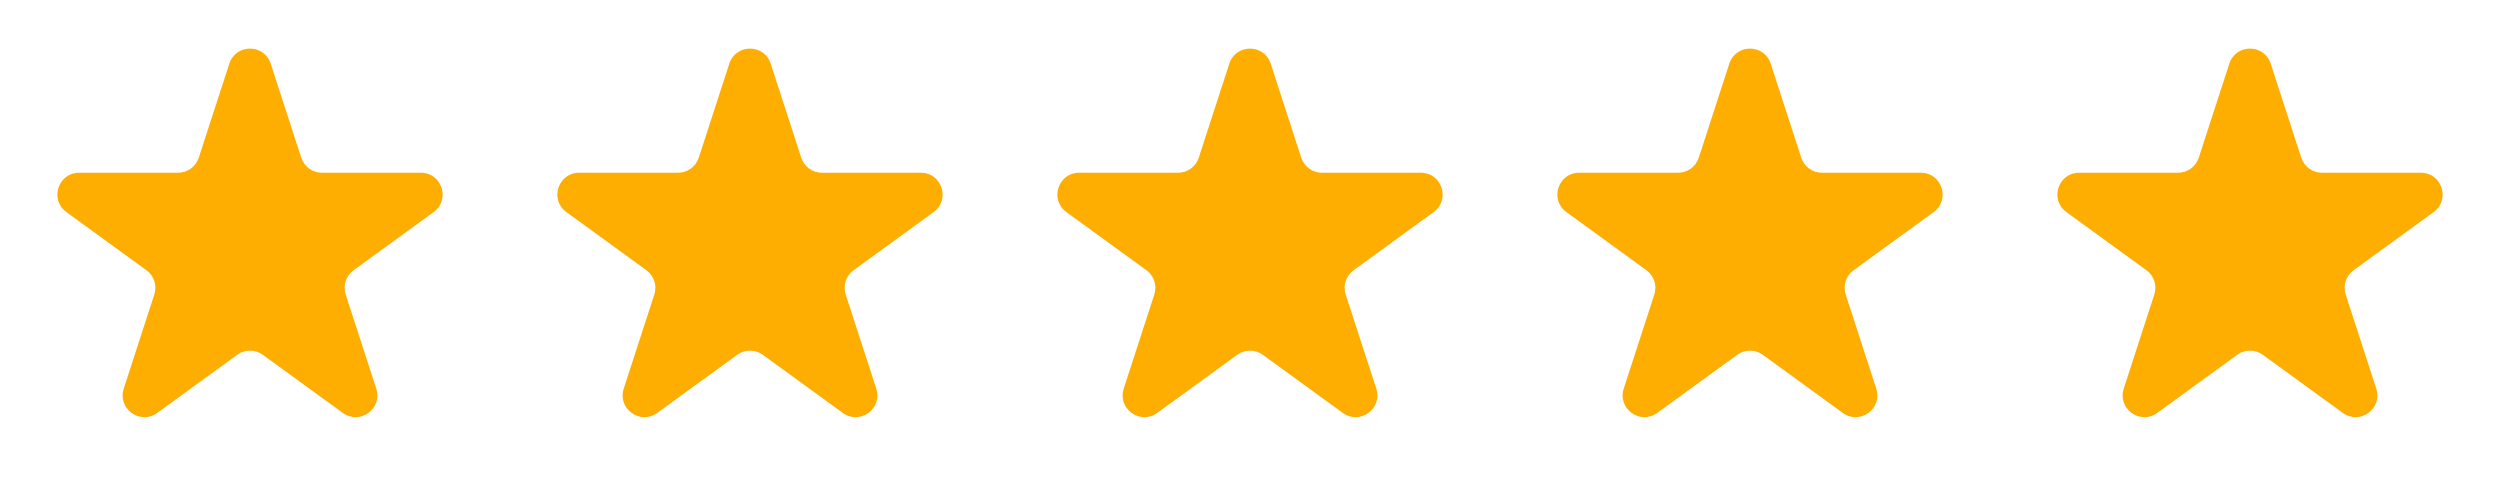
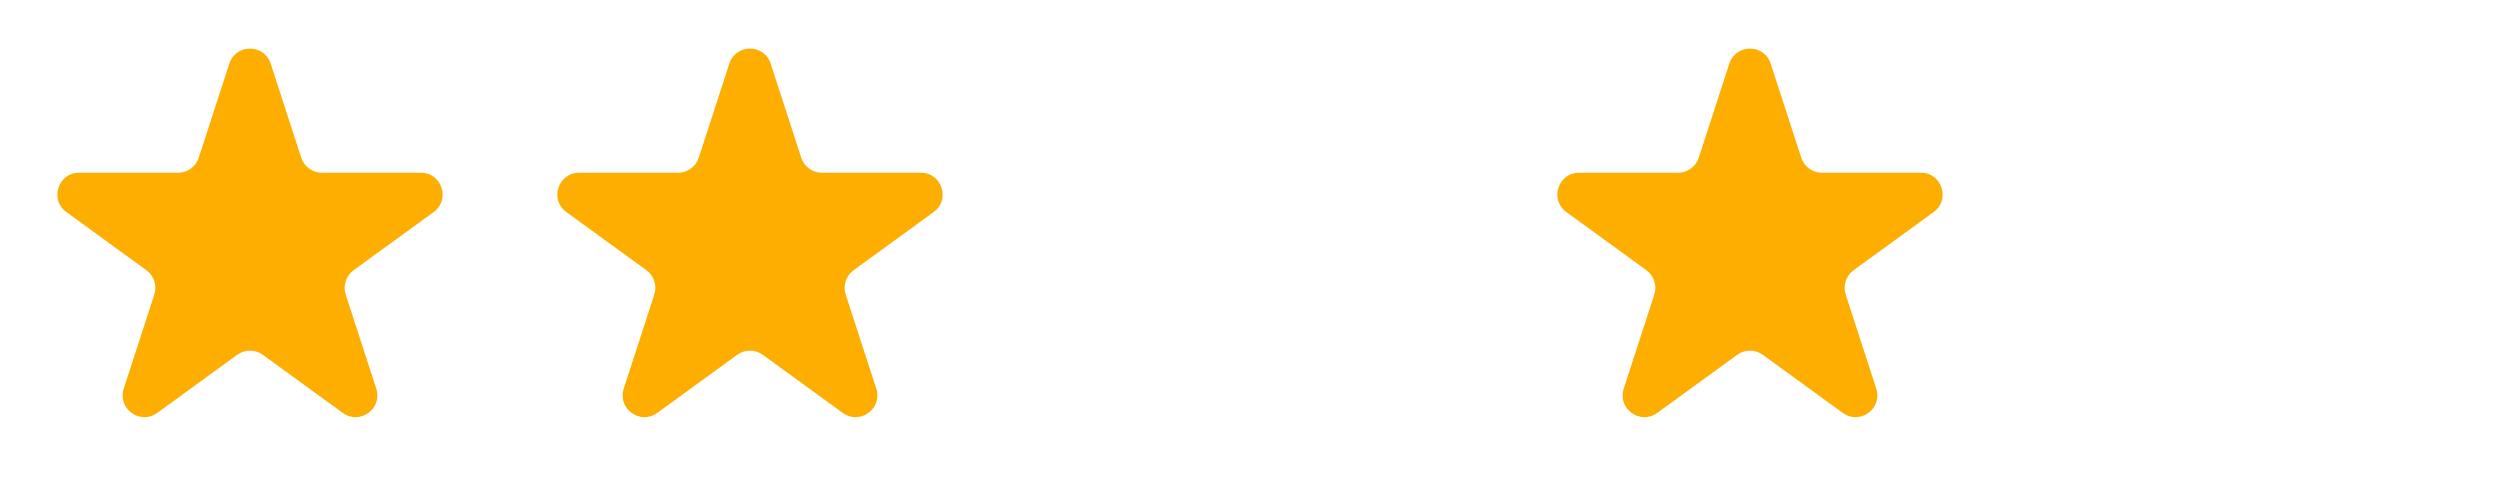
<svg xmlns="http://www.w3.org/2000/svg" width="115" height="23" viewBox="0 0 115 23" fill="none">
  <path d="M10.549 2.927C10.848 2.006 12.152 2.006 12.451 2.927L13.857 7.255C13.991 7.667 14.375 7.946 14.809 7.946H19.36C20.328 7.946 20.731 9.186 19.947 9.755L16.265 12.43C15.915 12.685 15.768 13.136 15.902 13.548L17.308 17.877C17.608 18.798 16.553 19.564 15.77 18.995L12.088 16.32C11.737 16.065 11.263 16.065 10.912 16.32L7.23 18.995C6.447 19.564 5.392 18.798 5.692 17.877L7.098 13.548C7.232 13.136 7.085 12.685 6.735 12.43L3.053 9.755C2.269 9.186 2.672 7.946 3.641 7.946H8.192C8.625 7.946 9.009 7.667 9.143 7.255L10.549 2.927Z" fill="#FEAD01" />
  <path d="M33.549 2.927C33.848 2.006 35.152 2.006 35.451 2.927L36.857 7.255C36.991 7.667 37.375 7.946 37.809 7.946H42.359C43.328 7.946 43.731 9.186 42.947 9.755L39.265 12.43C38.915 12.685 38.768 13.136 38.902 13.548L40.309 17.877C40.608 18.798 39.553 19.564 38.77 18.995L35.088 16.32C34.737 16.065 34.263 16.065 33.912 16.32L30.23 18.995C29.447 19.564 28.392 18.798 28.692 17.877L30.098 13.548C30.232 13.136 30.085 12.685 29.735 12.43L26.053 9.755C25.269 9.186 25.672 7.946 26.64 7.946H31.192C31.625 7.946 32.009 7.667 32.143 7.255L33.549 2.927Z" fill="#FEAD01" />
-   <path d="M56.549 2.927C56.848 2.006 58.152 2.006 58.451 2.927L59.857 7.255C59.991 7.667 60.375 7.946 60.809 7.946H65.359C66.328 7.946 66.731 9.186 65.947 9.755L62.265 12.43C61.915 12.685 61.768 13.136 61.902 13.548L63.309 17.877C63.608 18.798 62.553 19.564 61.77 18.995L58.088 16.32C57.737 16.065 57.263 16.065 56.912 16.32L53.23 18.995C52.447 19.564 51.392 18.798 51.691 17.877L53.098 13.548C53.232 13.136 53.085 12.685 52.735 12.43L49.053 9.755C48.269 9.186 48.672 7.946 49.641 7.946H54.191C54.625 7.946 55.009 7.667 55.143 7.255L56.549 2.927Z" fill="#FEAD01" />
  <path d="M79.549 2.927C79.848 2.006 81.152 2.006 81.451 2.927L82.857 7.255C82.991 7.667 83.375 7.946 83.808 7.946H88.359C89.328 7.946 89.731 9.186 88.947 9.755L85.265 12.43C84.915 12.685 84.768 13.136 84.902 13.548L86.308 17.877C86.608 18.798 85.553 19.564 84.77 18.995L81.088 16.32C80.737 16.065 80.263 16.065 79.912 16.32L76.23 18.995C75.447 19.564 74.392 18.798 74.692 17.877L76.098 13.548C76.232 13.136 76.085 12.685 75.735 12.43L72.053 9.755C71.269 9.186 71.672 7.946 72.641 7.946H77.192C77.625 7.946 78.009 7.667 78.143 7.255L79.549 2.927Z" fill="#FEAD01" />
-   <path d="M102.549 2.927C102.848 2.006 104.152 2.006 104.451 2.927L105.857 7.255C105.991 7.667 106.375 7.946 106.808 7.946H111.359C112.328 7.946 112.731 9.186 111.947 9.755L108.265 12.43C107.915 12.685 107.768 13.136 107.902 13.548L109.308 17.877C109.608 18.798 108.553 19.564 107.77 18.995L104.088 16.32C103.737 16.065 103.263 16.065 102.912 16.32L99.23 18.995C98.447 19.564 97.392 18.798 97.692 17.877L99.098 13.548C99.232 13.136 99.085 12.685 98.735 12.43L95.053 9.755C94.269 9.186 94.672 7.946 95.641 7.946H100.192C100.625 7.946 101.009 7.667 101.143 7.255L102.549 2.927Z" fill="#FEAD01" />
</svg>